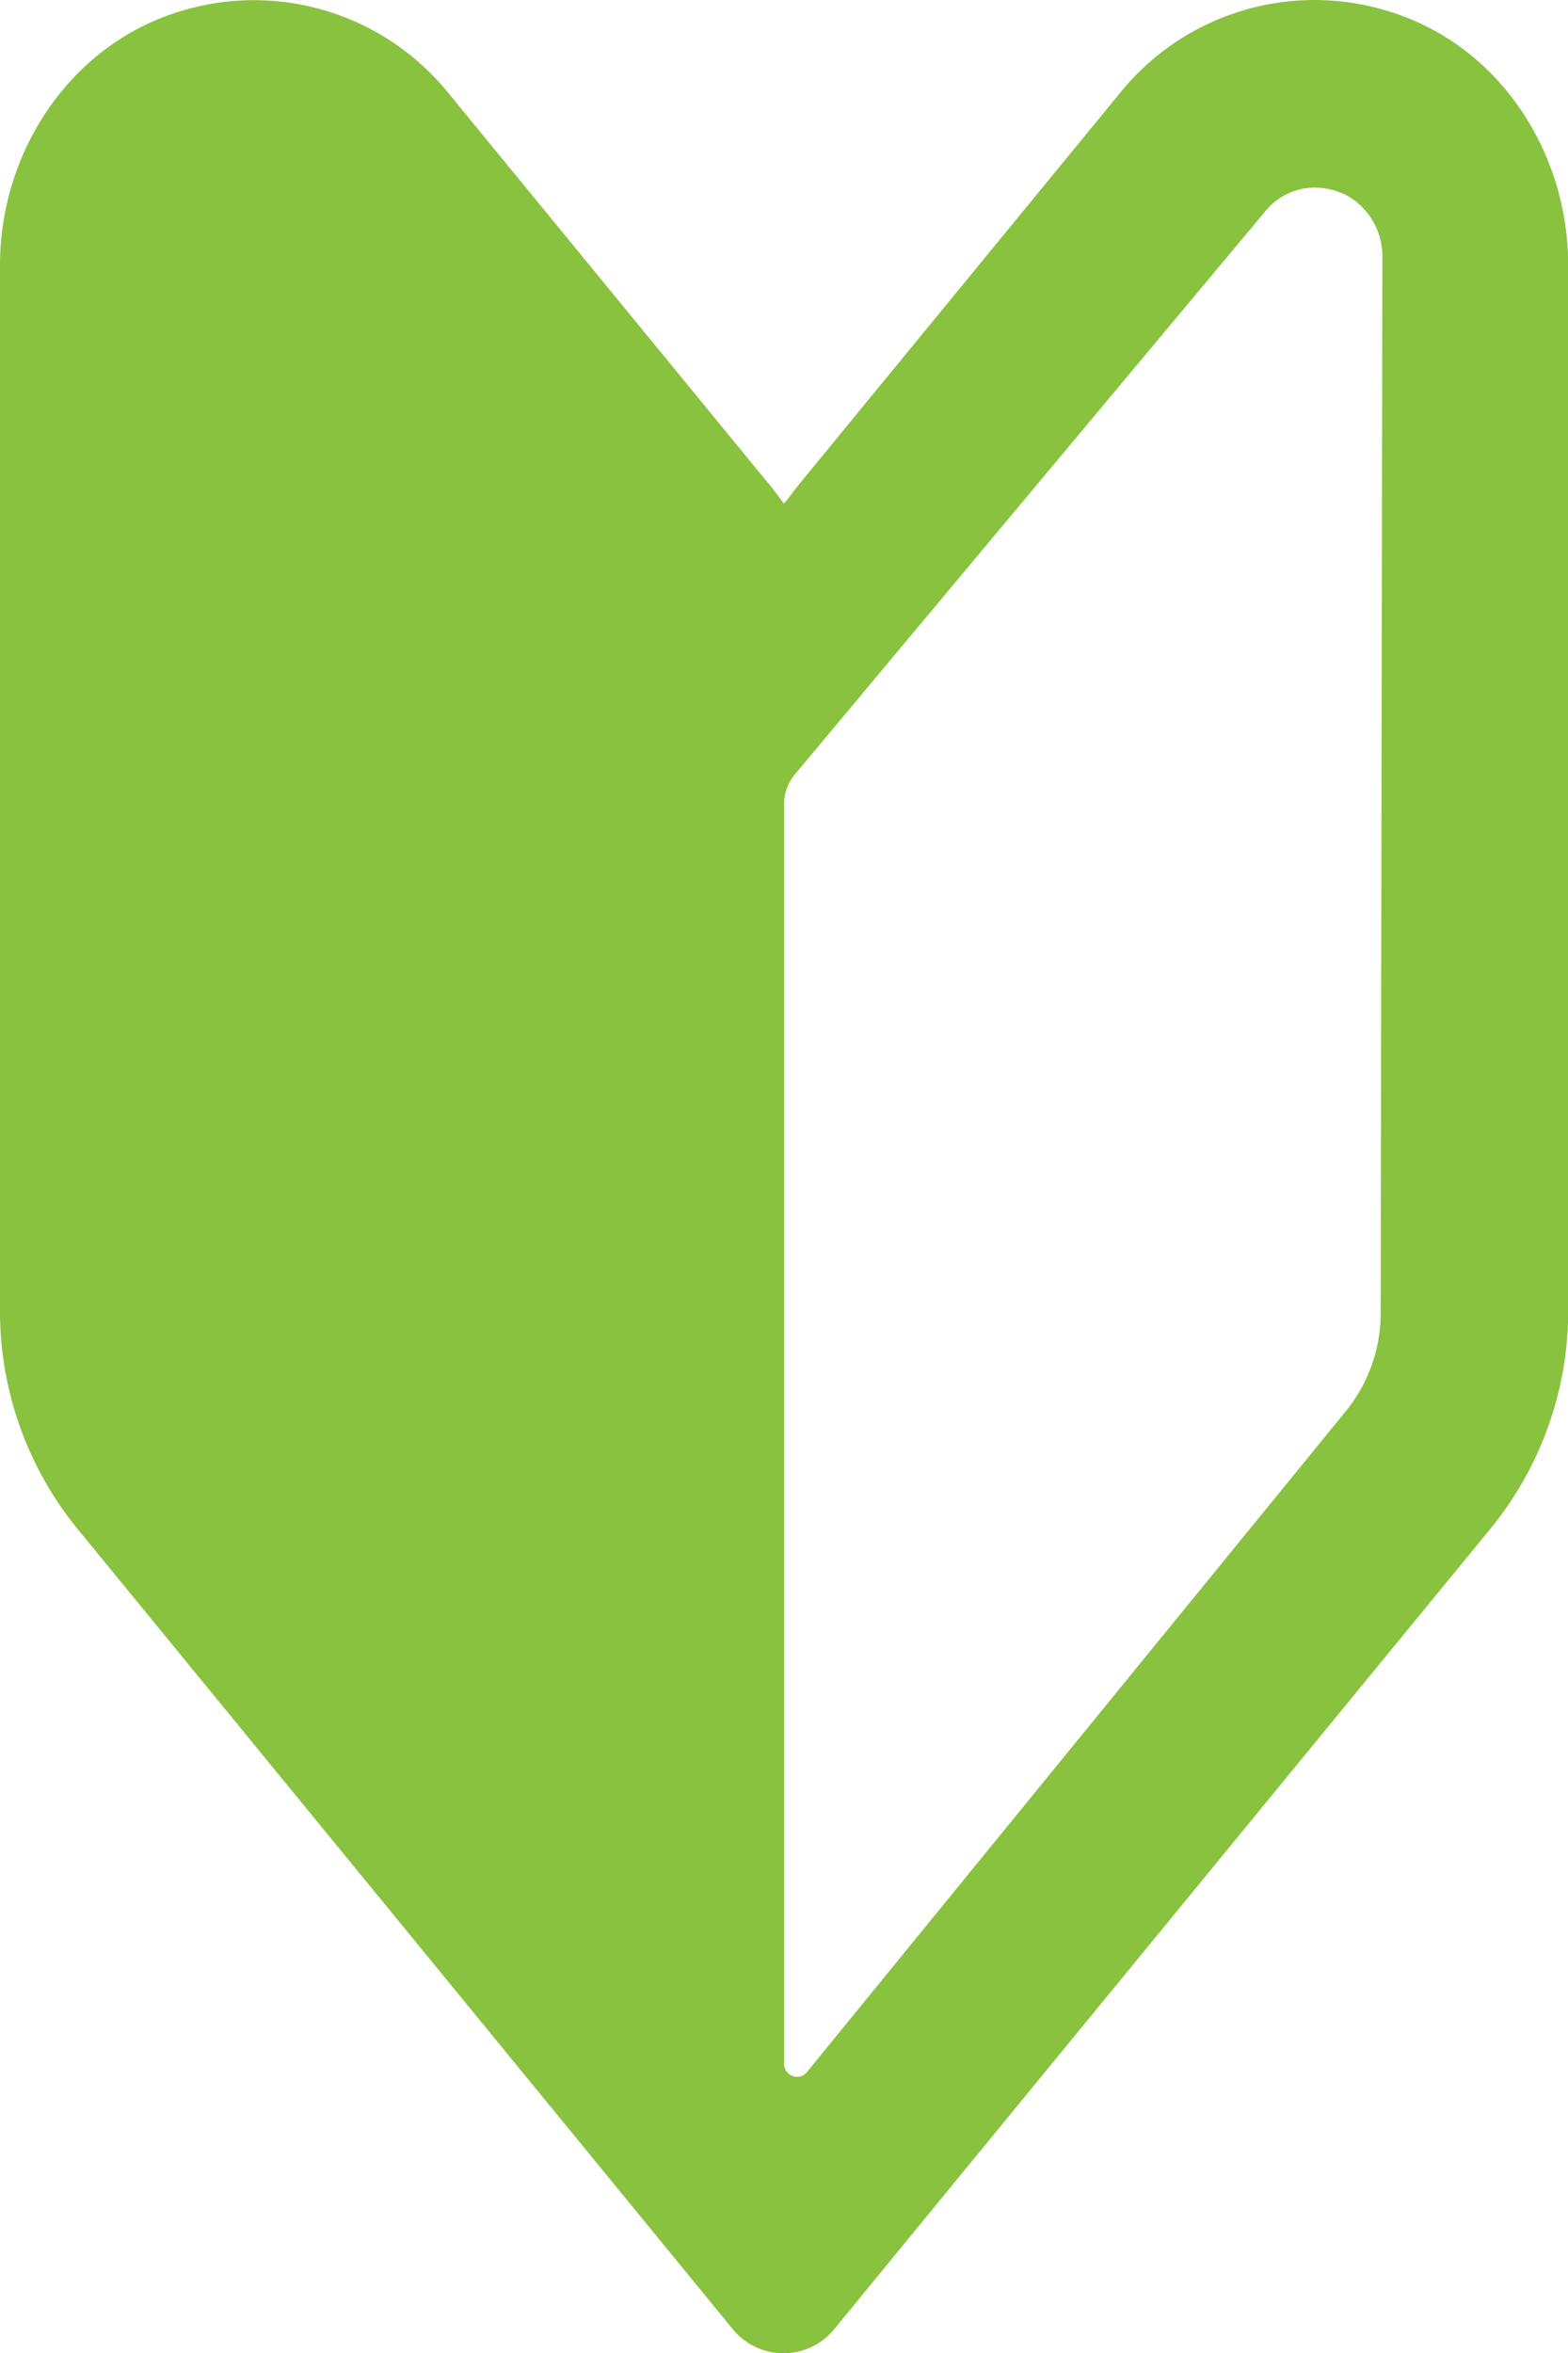
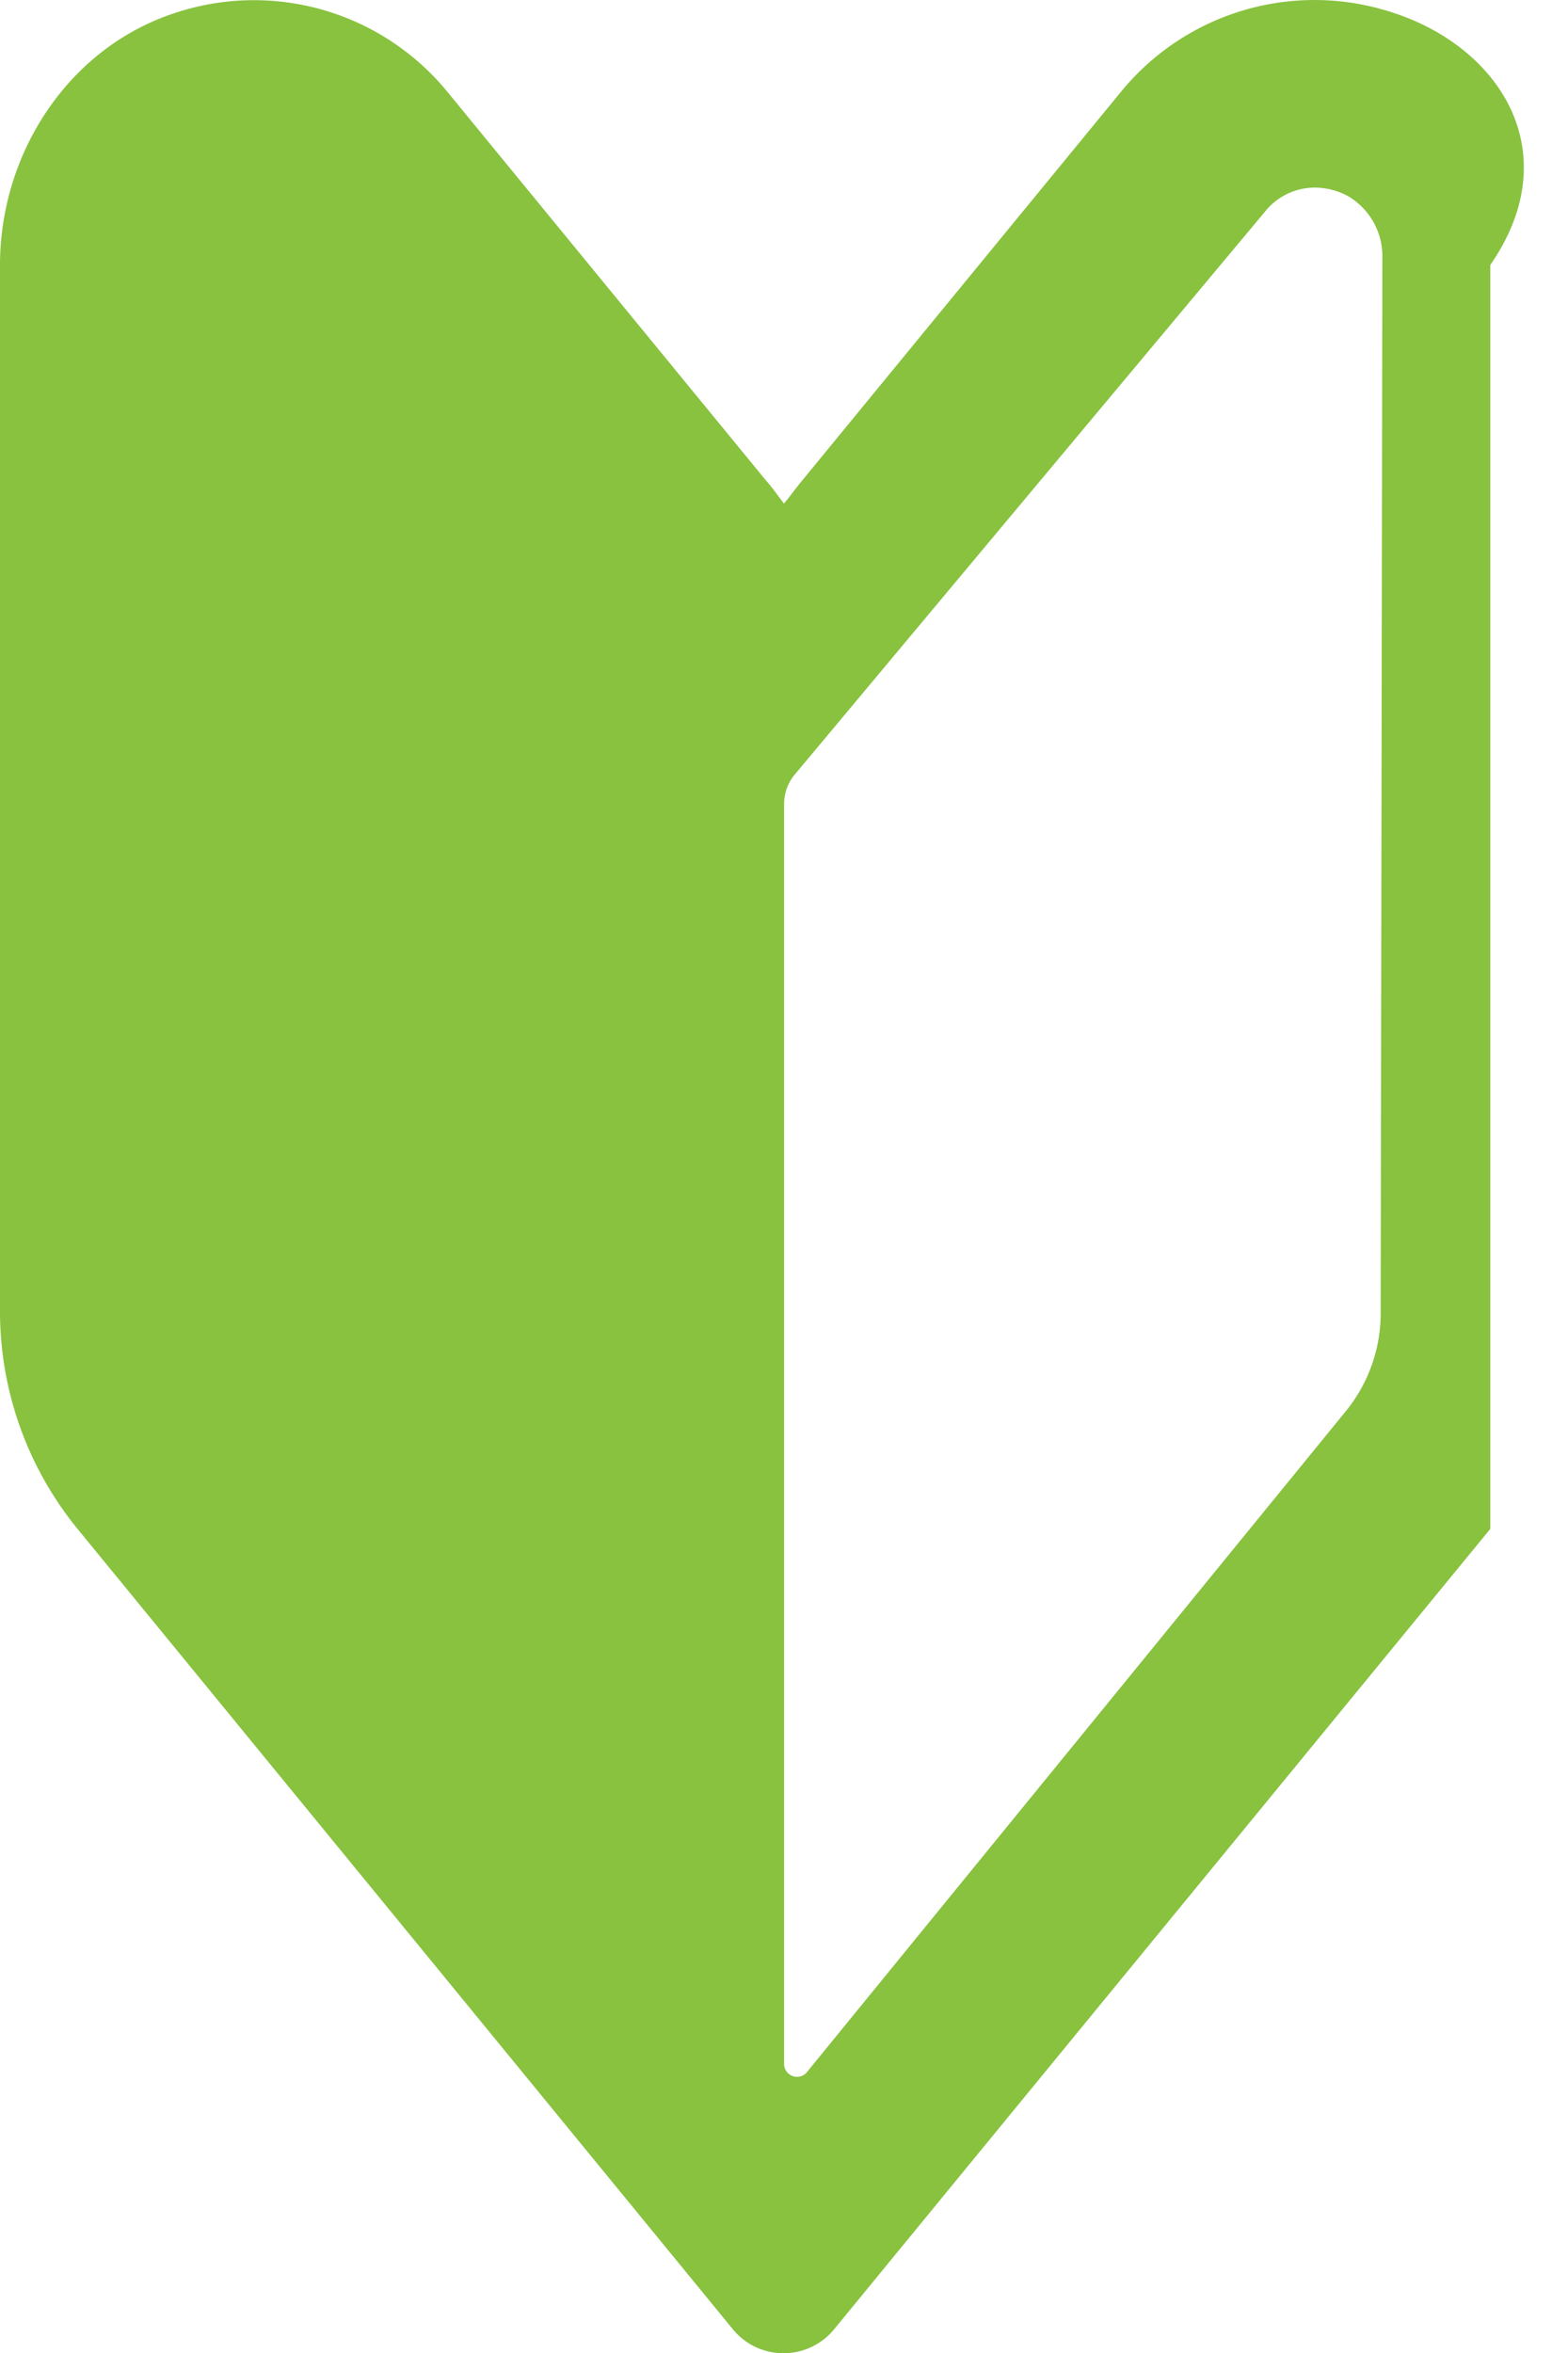
<svg xmlns="http://www.w3.org/2000/svg" viewBox="0 0 91.99 138">
  <defs>
    <style>.cls-1{fill:#88c23f;}</style>
  </defs>
  <title>icon11</title>
  <g id="レイヤー_2" data-name="レイヤー 2">
    <g id="design">
-       <path class="cls-1" d="M81.71.74a14.66,14.66,0,0,0-16,4.71L47.11,28.12c-.31.37-.6.76-.9,1.15l-.22.26c-.36-.48-.73-1-1.1-1.41L26.3,5.45a14.67,14.67,0,0,0-16-4.7C4,2.79,0,9,0,15.54V76.92A20.18,20.18,0,0,0,4.55,89.66L43,136.6a3.84,3.84,0,0,0,5.93,0L87.43,89.66A20.14,20.14,0,0,0,92,76.92V15.54C92,8.94,88,2.77,81.71.74ZM81,76.92A9.09,9.09,0,0,1,79,82.7l-31.6,38.74A.76.76,0,0,1,46,121V47.14a2.7,2.7,0,0,1,.61-1.7l27.58-33A3.75,3.75,0,0,1,77.1,11a4.15,4.15,0,0,1,2,.51,4.1,4.1,0,0,1,2,3.64Z" />
+       <path class="cls-1" d="M81.71.74a14.66,14.66,0,0,0-16,4.71L47.11,28.12c-.31.37-.6.76-.9,1.15l-.22.26c-.36-.48-.73-1-1.1-1.41L26.3,5.45a14.67,14.67,0,0,0-16-4.7C4,2.79,0,9,0,15.54V76.92A20.18,20.18,0,0,0,4.55,89.66L43,136.6a3.84,3.84,0,0,0,5.93,0L87.43,89.66V15.54C92,8.94,88,2.77,81.71.74ZM81,76.92A9.09,9.09,0,0,1,79,82.7l-31.6,38.74A.76.76,0,0,1,46,121V47.14a2.7,2.7,0,0,1,.61-1.7l27.58-33A3.75,3.75,0,0,1,77.1,11a4.15,4.15,0,0,1,2,.51,4.1,4.1,0,0,1,2,3.64Z" />
    </g>
  </g>
</svg>